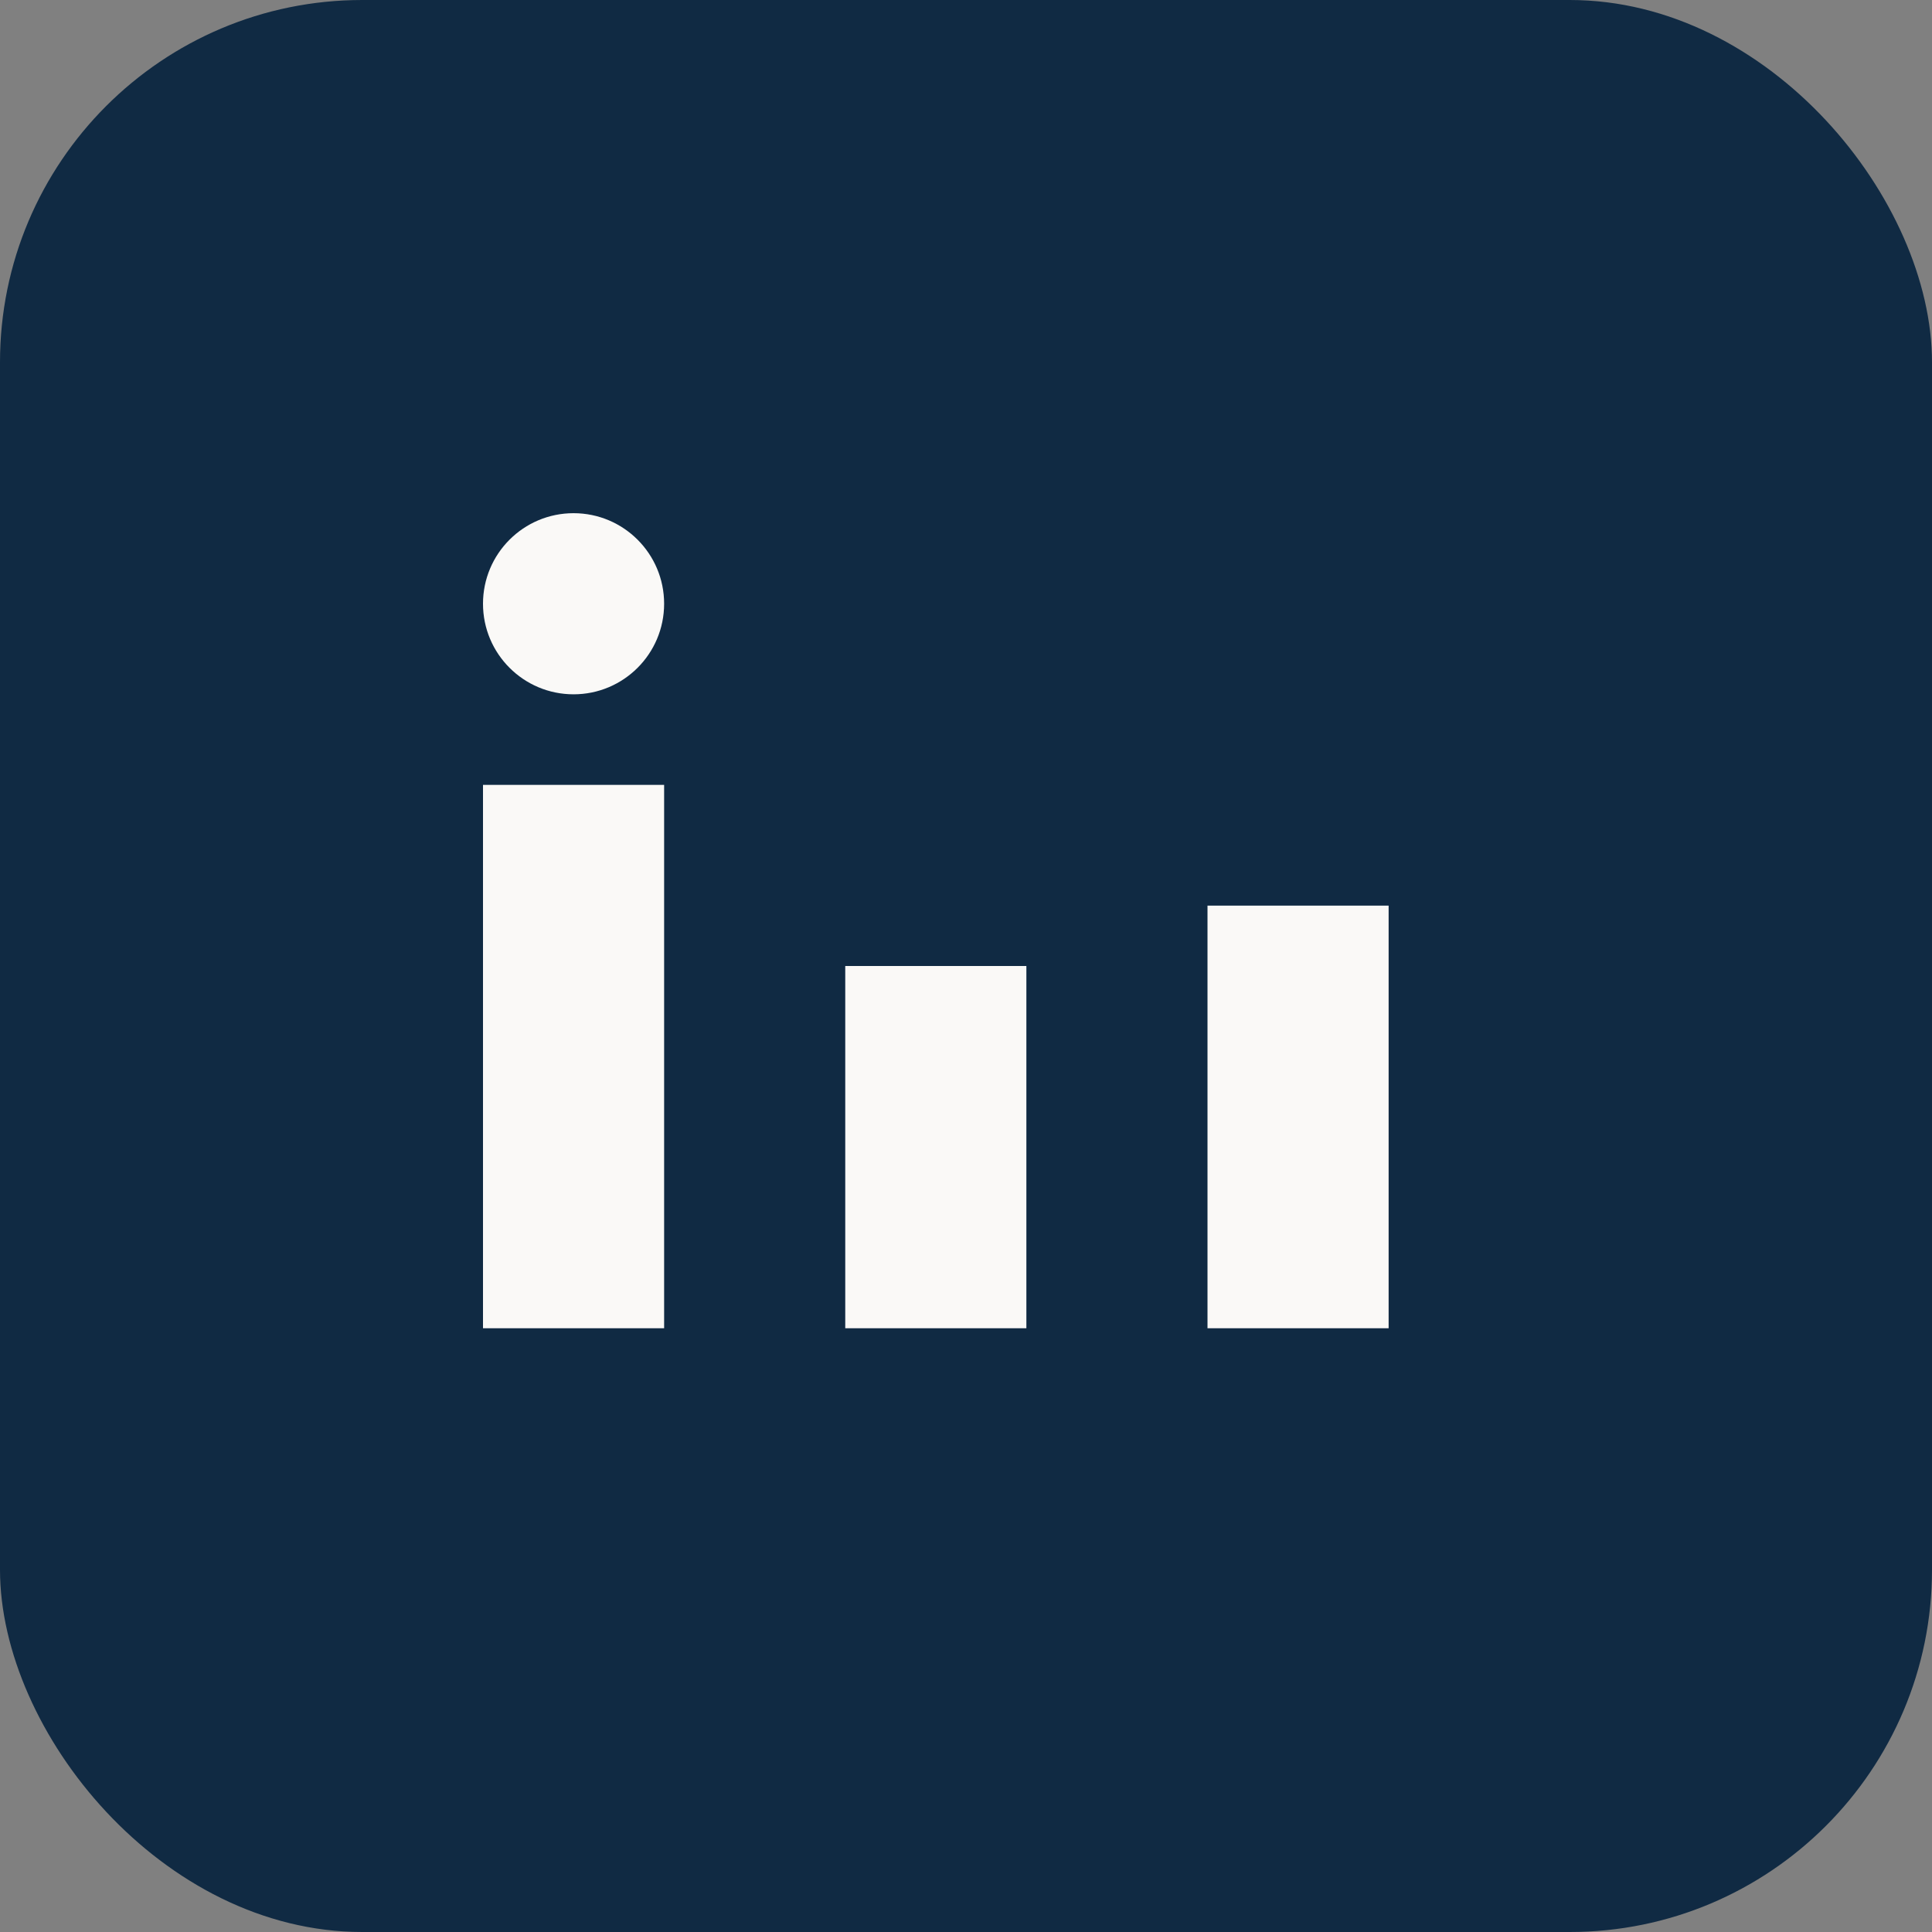
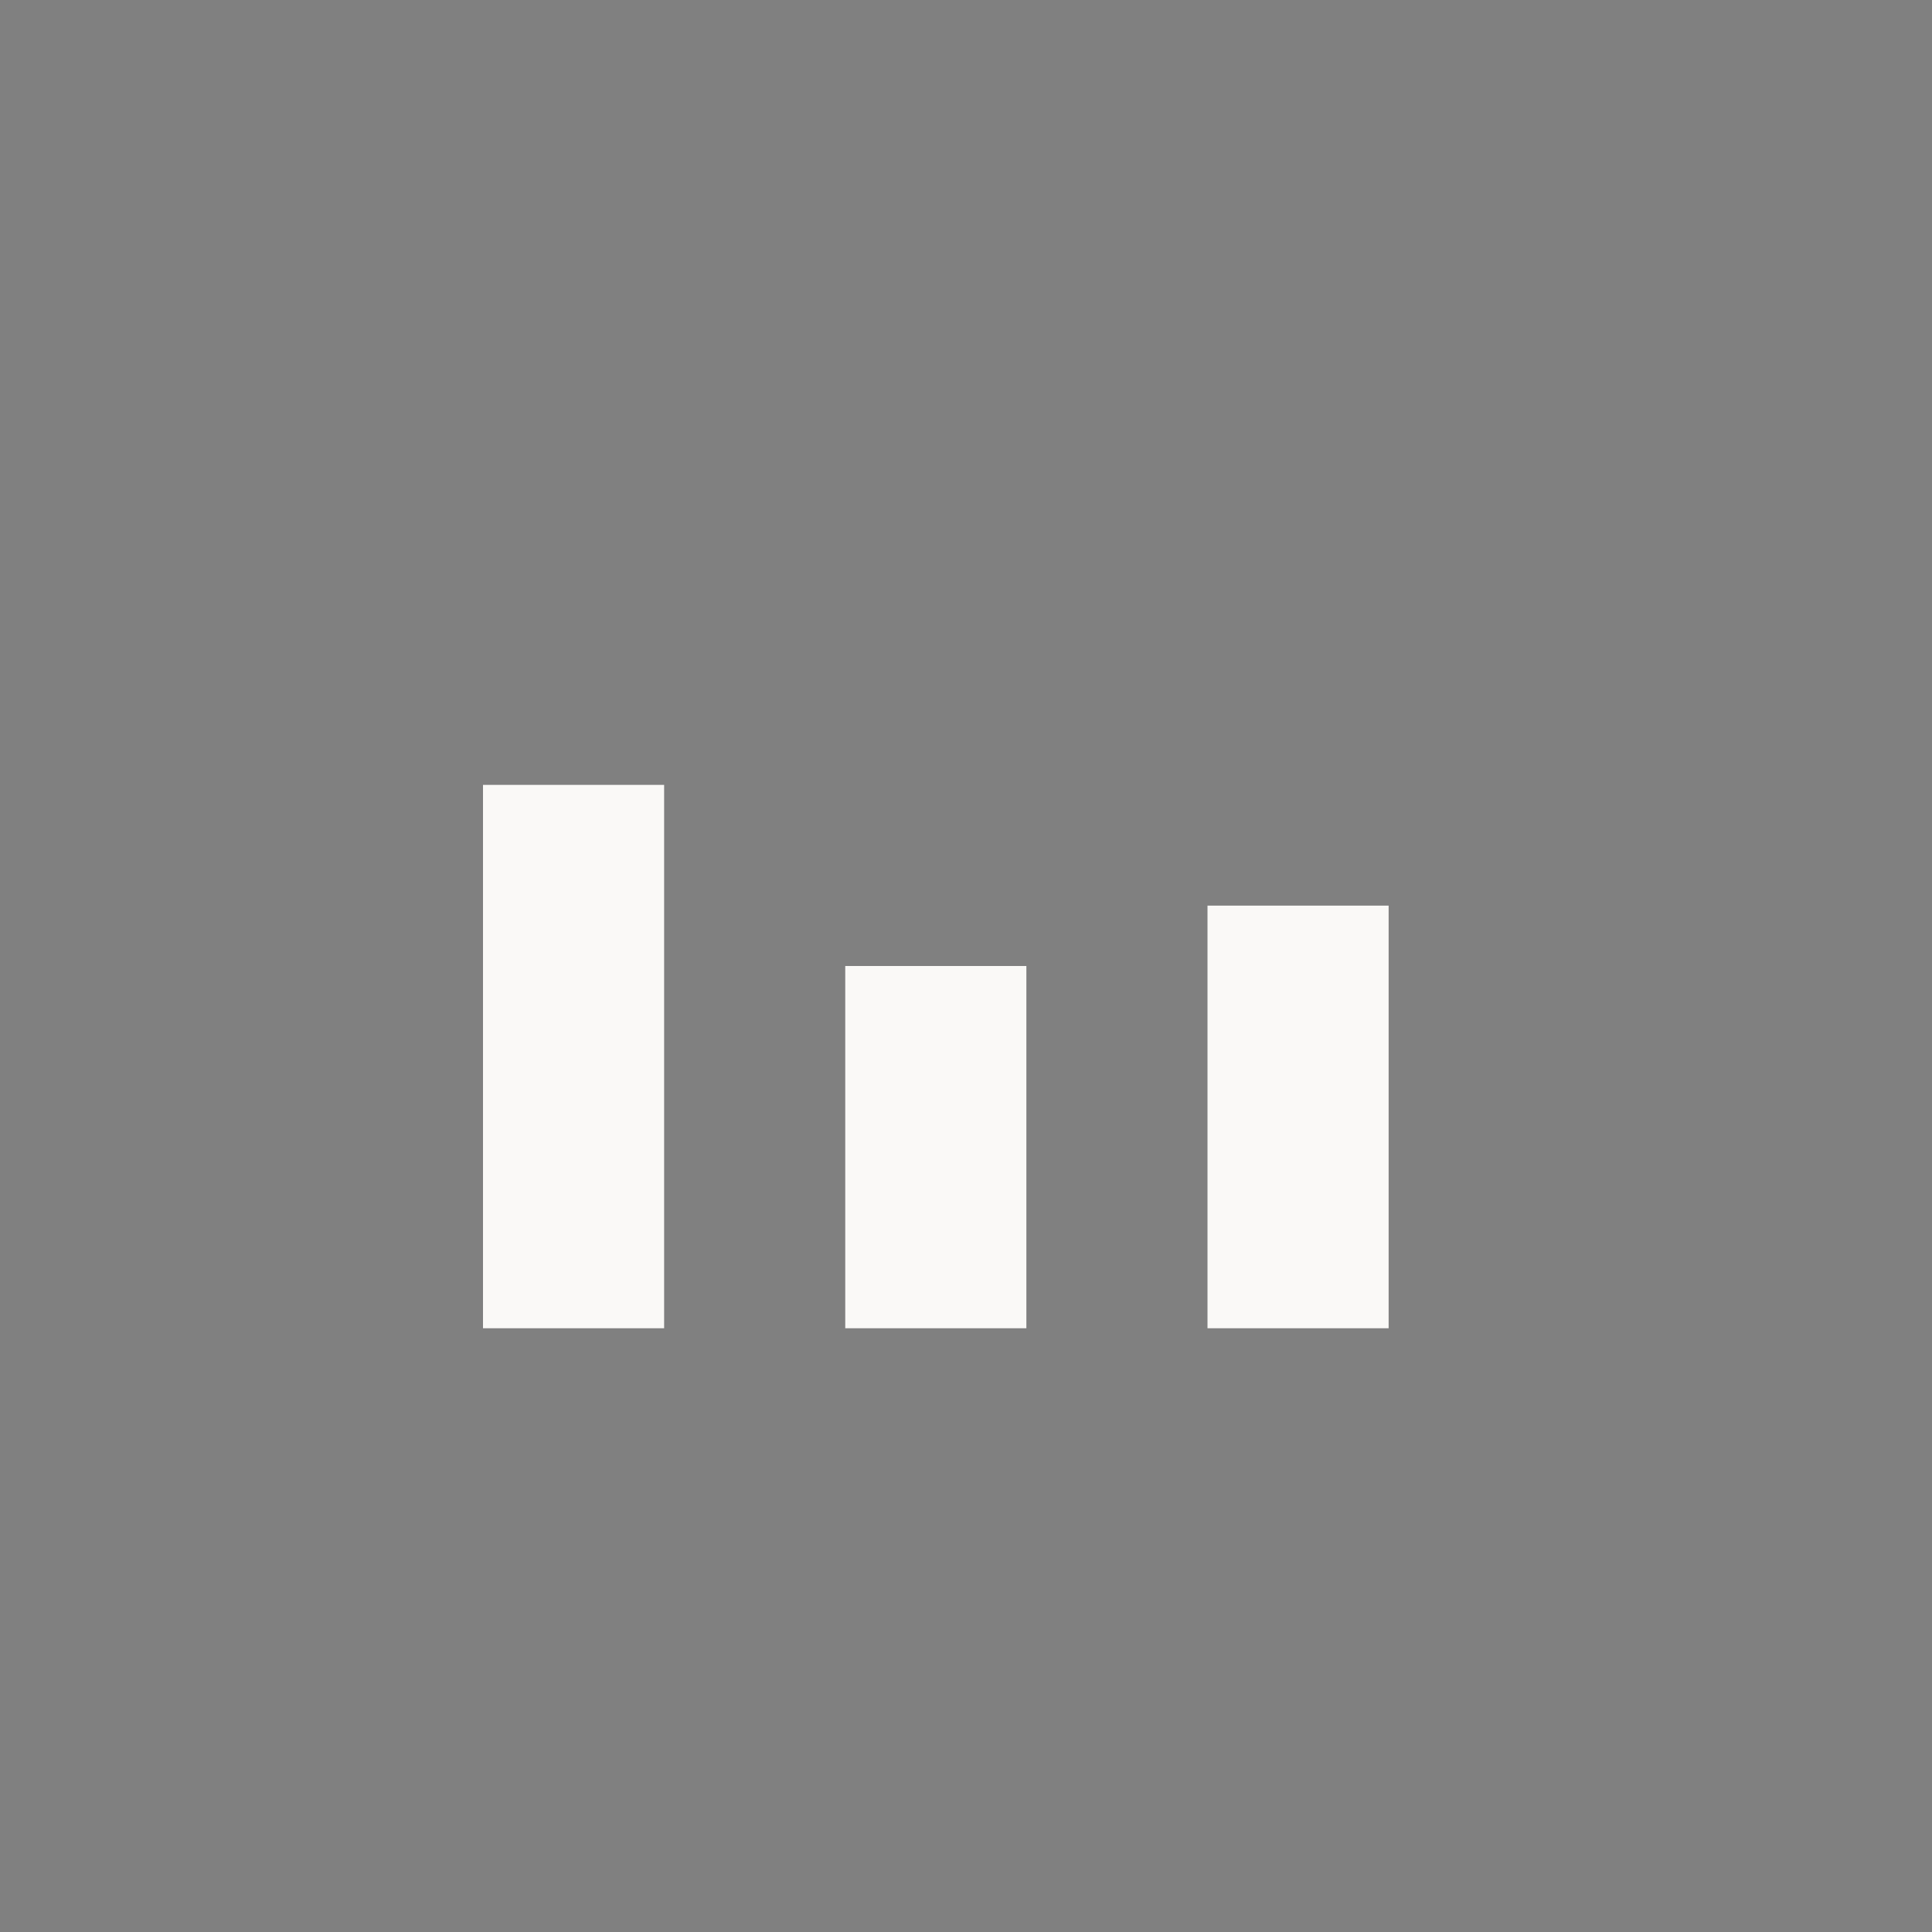
<svg xmlns="http://www.w3.org/2000/svg" width="32" height="32" viewBox="0 0 32 32">
  <rect x="0" y="0" width="32" height="32" fill="#808080" stroke="none" />
-   <rect width="32" height="32" rx="6" fill="#102A43" />
  <rect x="8" y="13" width="3" height="9" fill="#FAF9F7" />
  <rect x="14" y="16" width="3" height="6" fill="#FAF9F7" />
  <rect x="20" y="15" width="3" height="7" fill="#FAF9F7" />
-   <circle cx="9.5" cy="10" r="1.5" fill="#FAF9F7" />
</svg>